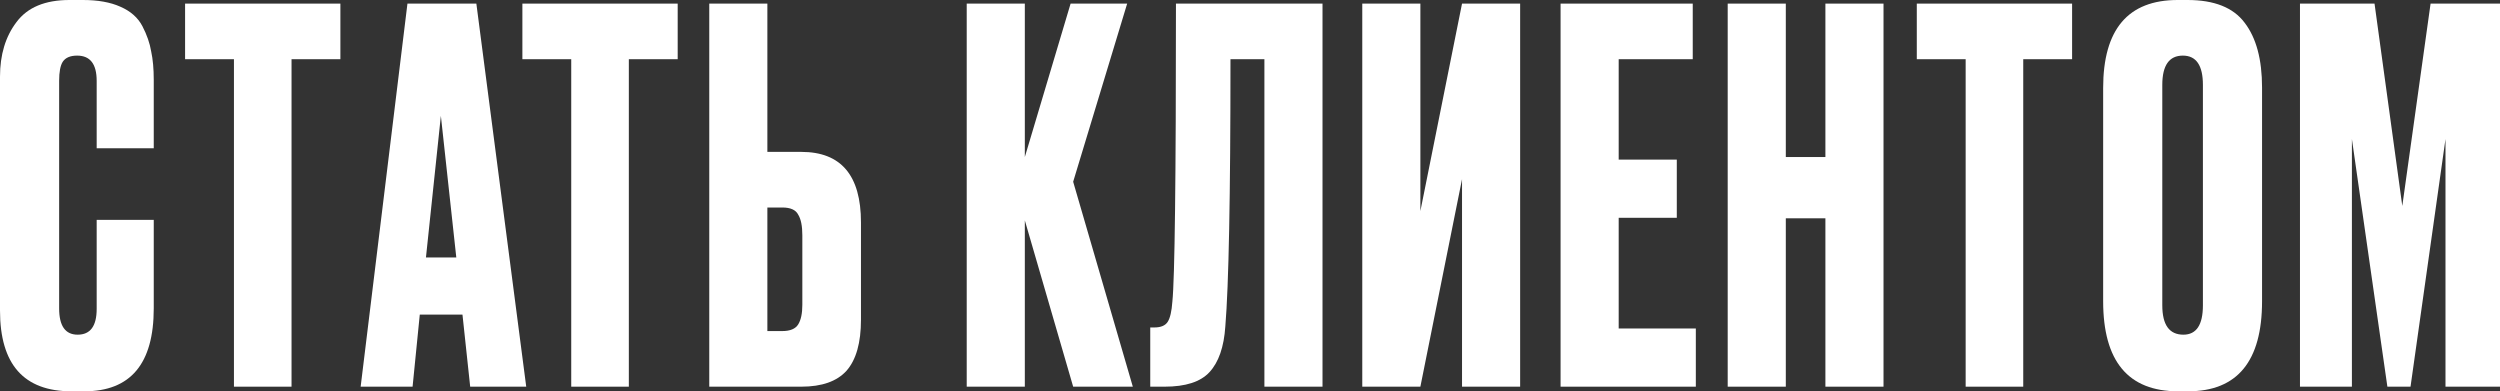
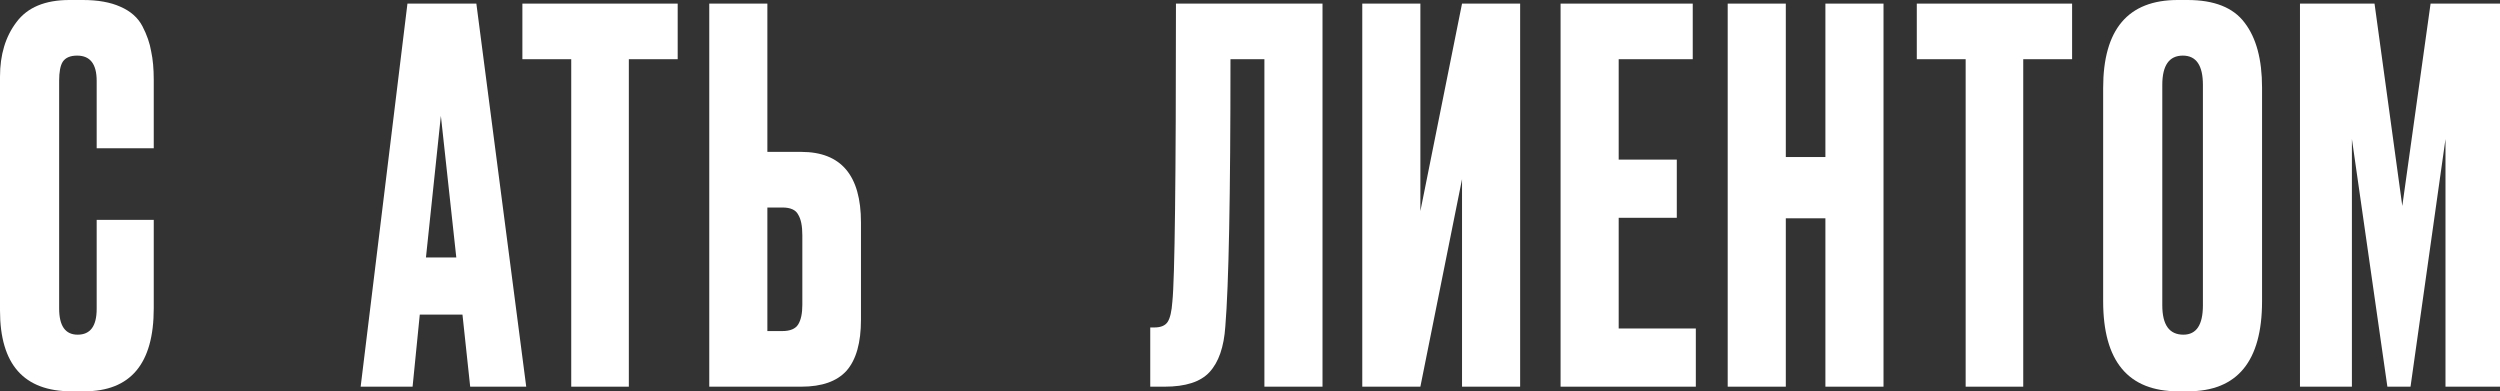
<svg xmlns="http://www.w3.org/2000/svg" width="230" height="36" viewBox="0 0 230 36" fill="none">
  <rect x="0" y="0" width="230" height="36" fill="#333333" stroke="none" />
  <path d="M8.894 28.421V20.226H14.145V28.374C14.145 33.458 12.017 36 7.759 36H6.576C2.192 36 0 33.521 0 28.563V7.058C0 5.037 0.505 3.363 1.514 2.037C2.523 0.679 4.147 0 6.387 0H7.617C9.004 0 10.156 0.205 11.07 0.616C12.017 1.026 12.695 1.626 13.105 2.416C13.515 3.205 13.783 3.979 13.909 4.737C14.067 5.463 14.145 6.332 14.145 7.342V13.642H8.894V7.437C8.894 5.889 8.295 5.116 7.096 5.116C6.466 5.116 6.024 5.305 5.772 5.684C5.551 6.032 5.441 6.616 5.441 7.437V28.374C5.441 29.984 6.008 30.79 7.144 30.79C8.311 30.79 8.894 30 8.894 28.421Z" fill="white" />
-   <path d="M17.028 0.332H31.316V5.447H26.821V35.574H21.523V5.447H17.028V0.332Z" fill="white" />
  <path d="M43.257 35.574L42.547 28.942H38.62L37.958 35.574H33.18L37.485 0.332H43.825L48.413 35.574H43.257ZM40.56 10.658L39.188 23.684H41.979L40.56 10.658Z" fill="white" />
  <path d="M48.06 0.332H62.347V5.447H57.853V35.574H52.554V5.447H48.06V0.332Z" fill="white" />
  <path d="M70.598 13.974H73.721C77.379 13.974 79.209 16.137 79.209 20.463V29.416C79.209 31.532 78.767 33.095 77.884 34.105C77.001 35.084 75.613 35.574 73.721 35.574H65.252V0.332H70.598V13.974ZM70.598 30.458H71.97C72.696 30.458 73.185 30.253 73.437 29.842C73.689 29.432 73.815 28.832 73.815 28.042V21.647C73.815 20.795 73.689 20.163 73.437 19.753C73.216 19.311 72.727 19.09 71.97 19.09H70.598V30.458Z" fill="white" />
-   <path d="M98.731 35.574L94.284 20.274V35.574H88.938V0.332H94.284V14.447L98.495 0.332H103.699L98.731 16.721L104.219 35.574H98.731Z" fill="white" />
  <path d="M116.325 35.574V5.447H113.203C113.203 18.047 113.045 26.242 112.73 30.032C112.604 31.926 112.115 33.332 111.263 34.247C110.443 35.132 109.071 35.574 107.147 35.574H105.823V30.126H106.201C106.8 30.126 107.21 29.953 107.431 29.605C107.652 29.258 107.794 28.642 107.857 27.758C108.078 25.642 108.188 16.5 108.188 0.332H121.671V35.574H116.325Z" fill="white" />
  <path d="M134.507 35.574V16.484L130.675 35.574H125.329V0.332H130.675V19.421L134.507 0.332H139.853V35.574H134.507Z" fill="white" />
  <path d="M143.573 0.332H155.732V5.447H148.919V14.684H154.265V20.037H148.919V30.221H156.016V35.574H143.573V0.332Z" fill="white" />
  <path d="M164.294 20.084V35.574H158.948V0.332H164.294V14.447H167.937V0.332H173.283V35.574H167.937V20.084H164.294Z" fill="white" />
  <path d="M176.345 0.332H190.633V5.447H186.138V35.574H180.84V5.447H176.345V0.332Z" fill="white" />
  <path d="M208.109 8.053V27.71C208.109 33.237 205.838 36 201.296 36H200.397C195.793 36 193.49 33.237 193.49 27.71V8.1C193.49 2.7 195.777 0 200.35 0H201.249C203.709 0 205.46 0.695 206.5 2.084C207.573 3.474 208.109 5.463 208.109 8.053ZM202.668 28.09V7.816C202.668 6.016 202.053 5.116 200.823 5.116C199.562 5.116 198.931 6.016 198.931 7.816V28.09C198.931 29.89 199.577 30.79 200.871 30.79C202.069 30.79 202.668 29.89 202.668 28.09Z" fill="white" />
  <path d="M211.597 35.574V0.332H218.457L221.011 18.947L223.613 0.332H230V35.574H224.985V12.79L221.768 35.574H219.639L216.375 12.79V35.574H211.597Z" fill="white" />
</svg>